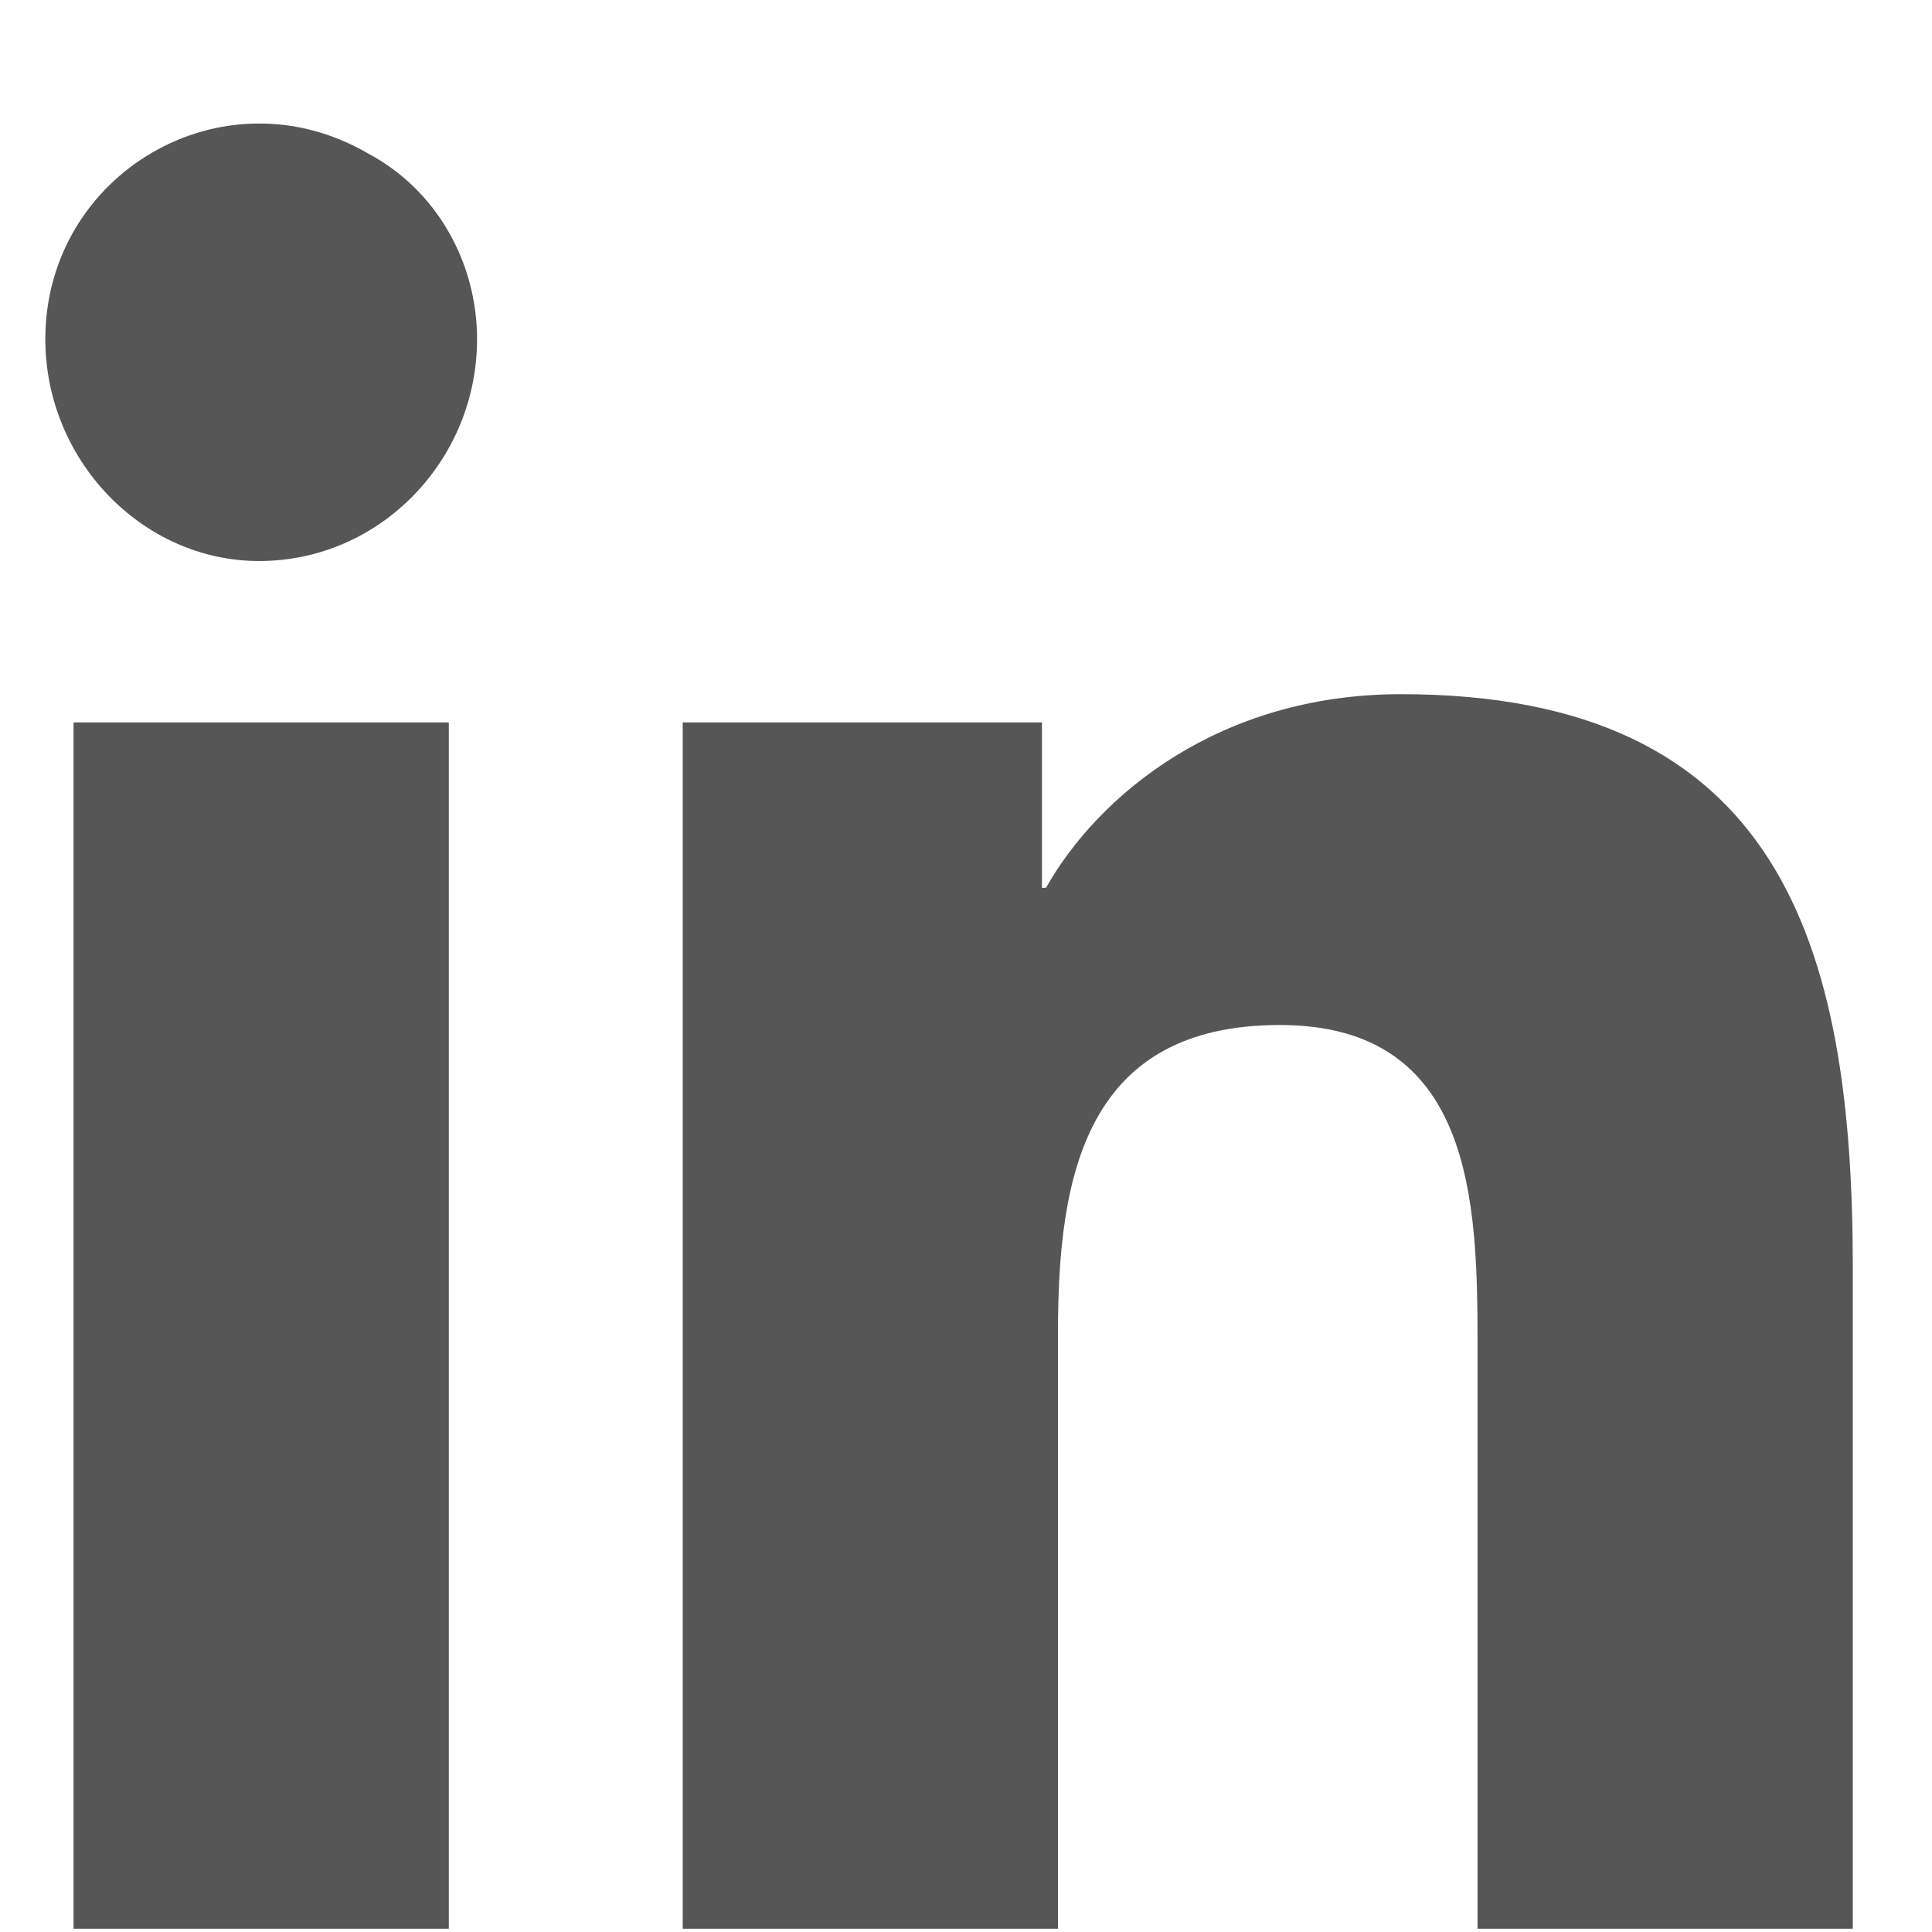
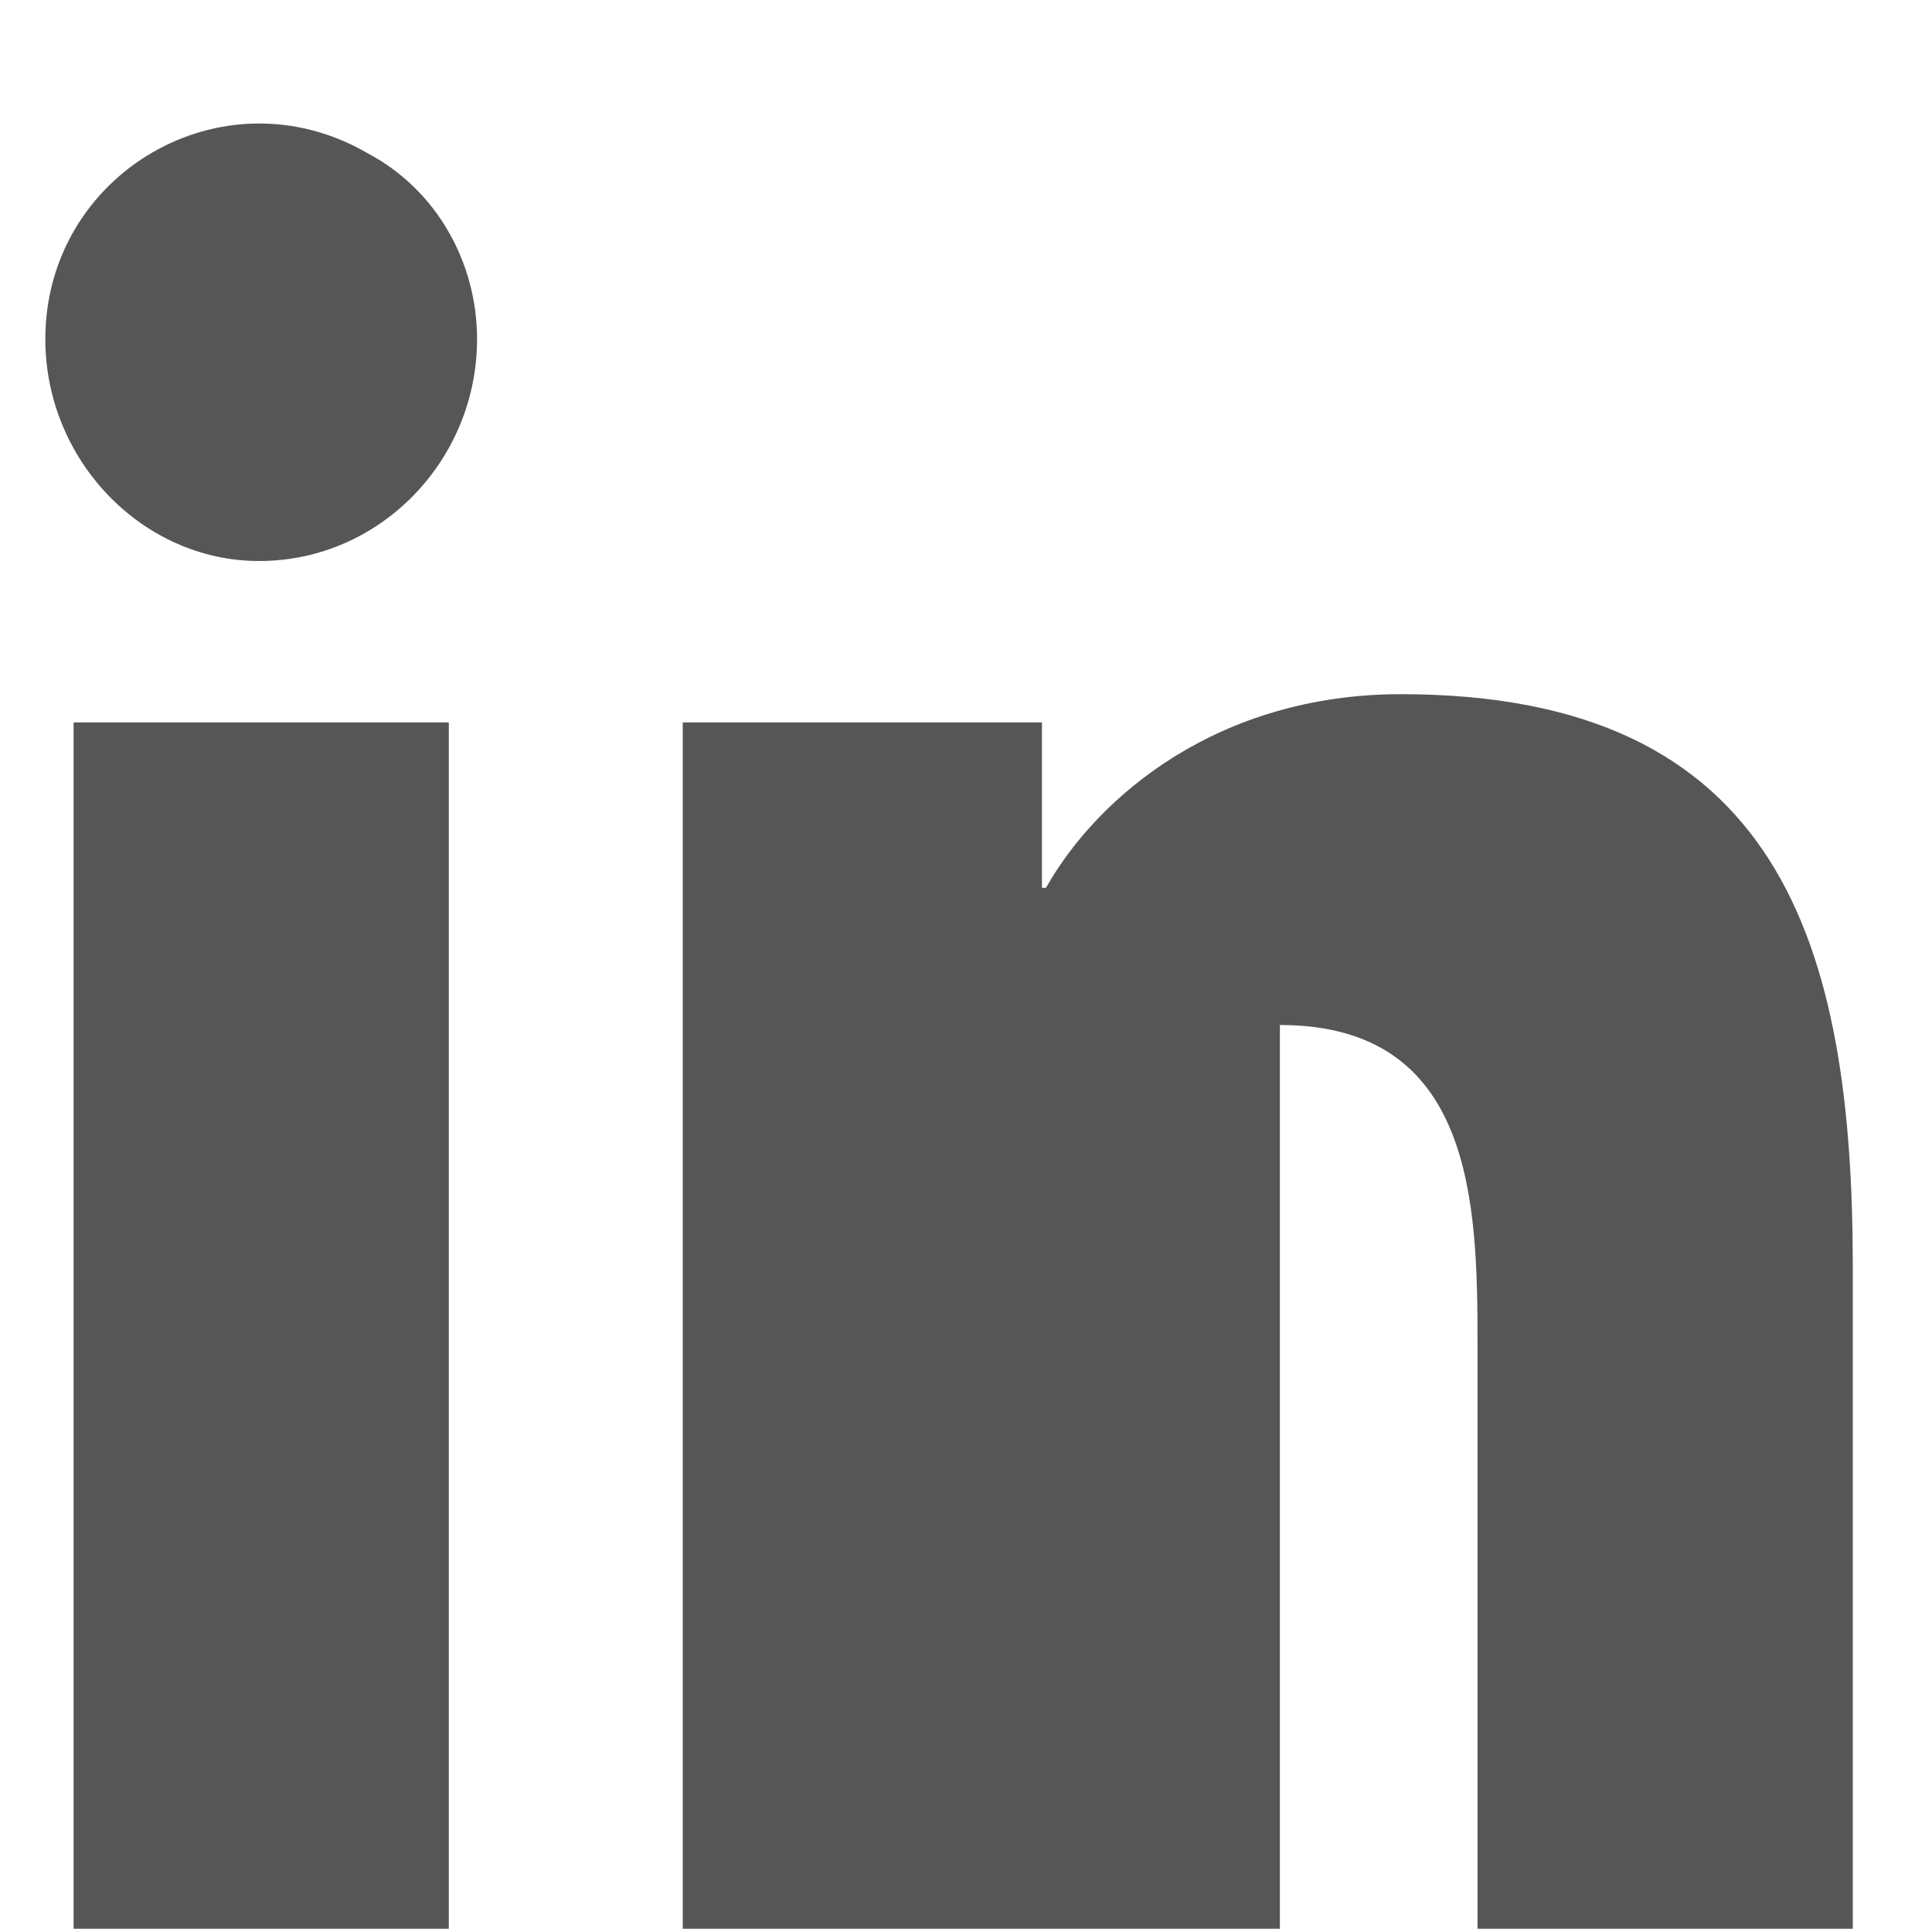
<svg xmlns="http://www.w3.org/2000/svg" width="13" height="13" viewBox="0 0 13 13" fill="none">
-   <path d="M3.02 12.978H0.495V4.861H3.02V12.978ZM1.744 3.775C0.957 3.775 0.305 3.096 0.305 2.282C0.305 1.169 1.5 0.463 2.477 1.033C2.938 1.278 3.21 1.766 3.21 2.282C3.21 3.096 2.558 3.775 1.744 3.775ZM12.44 12.978H9.942V9.042C9.942 8.092 9.915 6.897 8.612 6.897C7.309 6.897 7.119 7.902 7.119 8.96V12.978H4.594V4.861H7.011V5.974H7.038C7.391 5.35 8.205 4.671 9.427 4.671C11.978 4.671 12.467 6.354 12.467 8.526V12.978H12.44Z" fill="#565656" />
+   <path d="M3.02 12.978H0.495V4.861H3.02V12.978ZM1.744 3.775C0.957 3.775 0.305 3.096 0.305 2.282C0.305 1.169 1.5 0.463 2.477 1.033C2.938 1.278 3.21 1.766 3.21 2.282C3.21 3.096 2.558 3.775 1.744 3.775ZM12.44 12.978H9.942V9.042C9.942 8.092 9.915 6.897 8.612 6.897V12.978H4.594V4.861H7.011V5.974H7.038C7.391 5.35 8.205 4.671 9.427 4.671C11.978 4.671 12.467 6.354 12.467 8.526V12.978H12.44Z" fill="#565656" />
</svg>